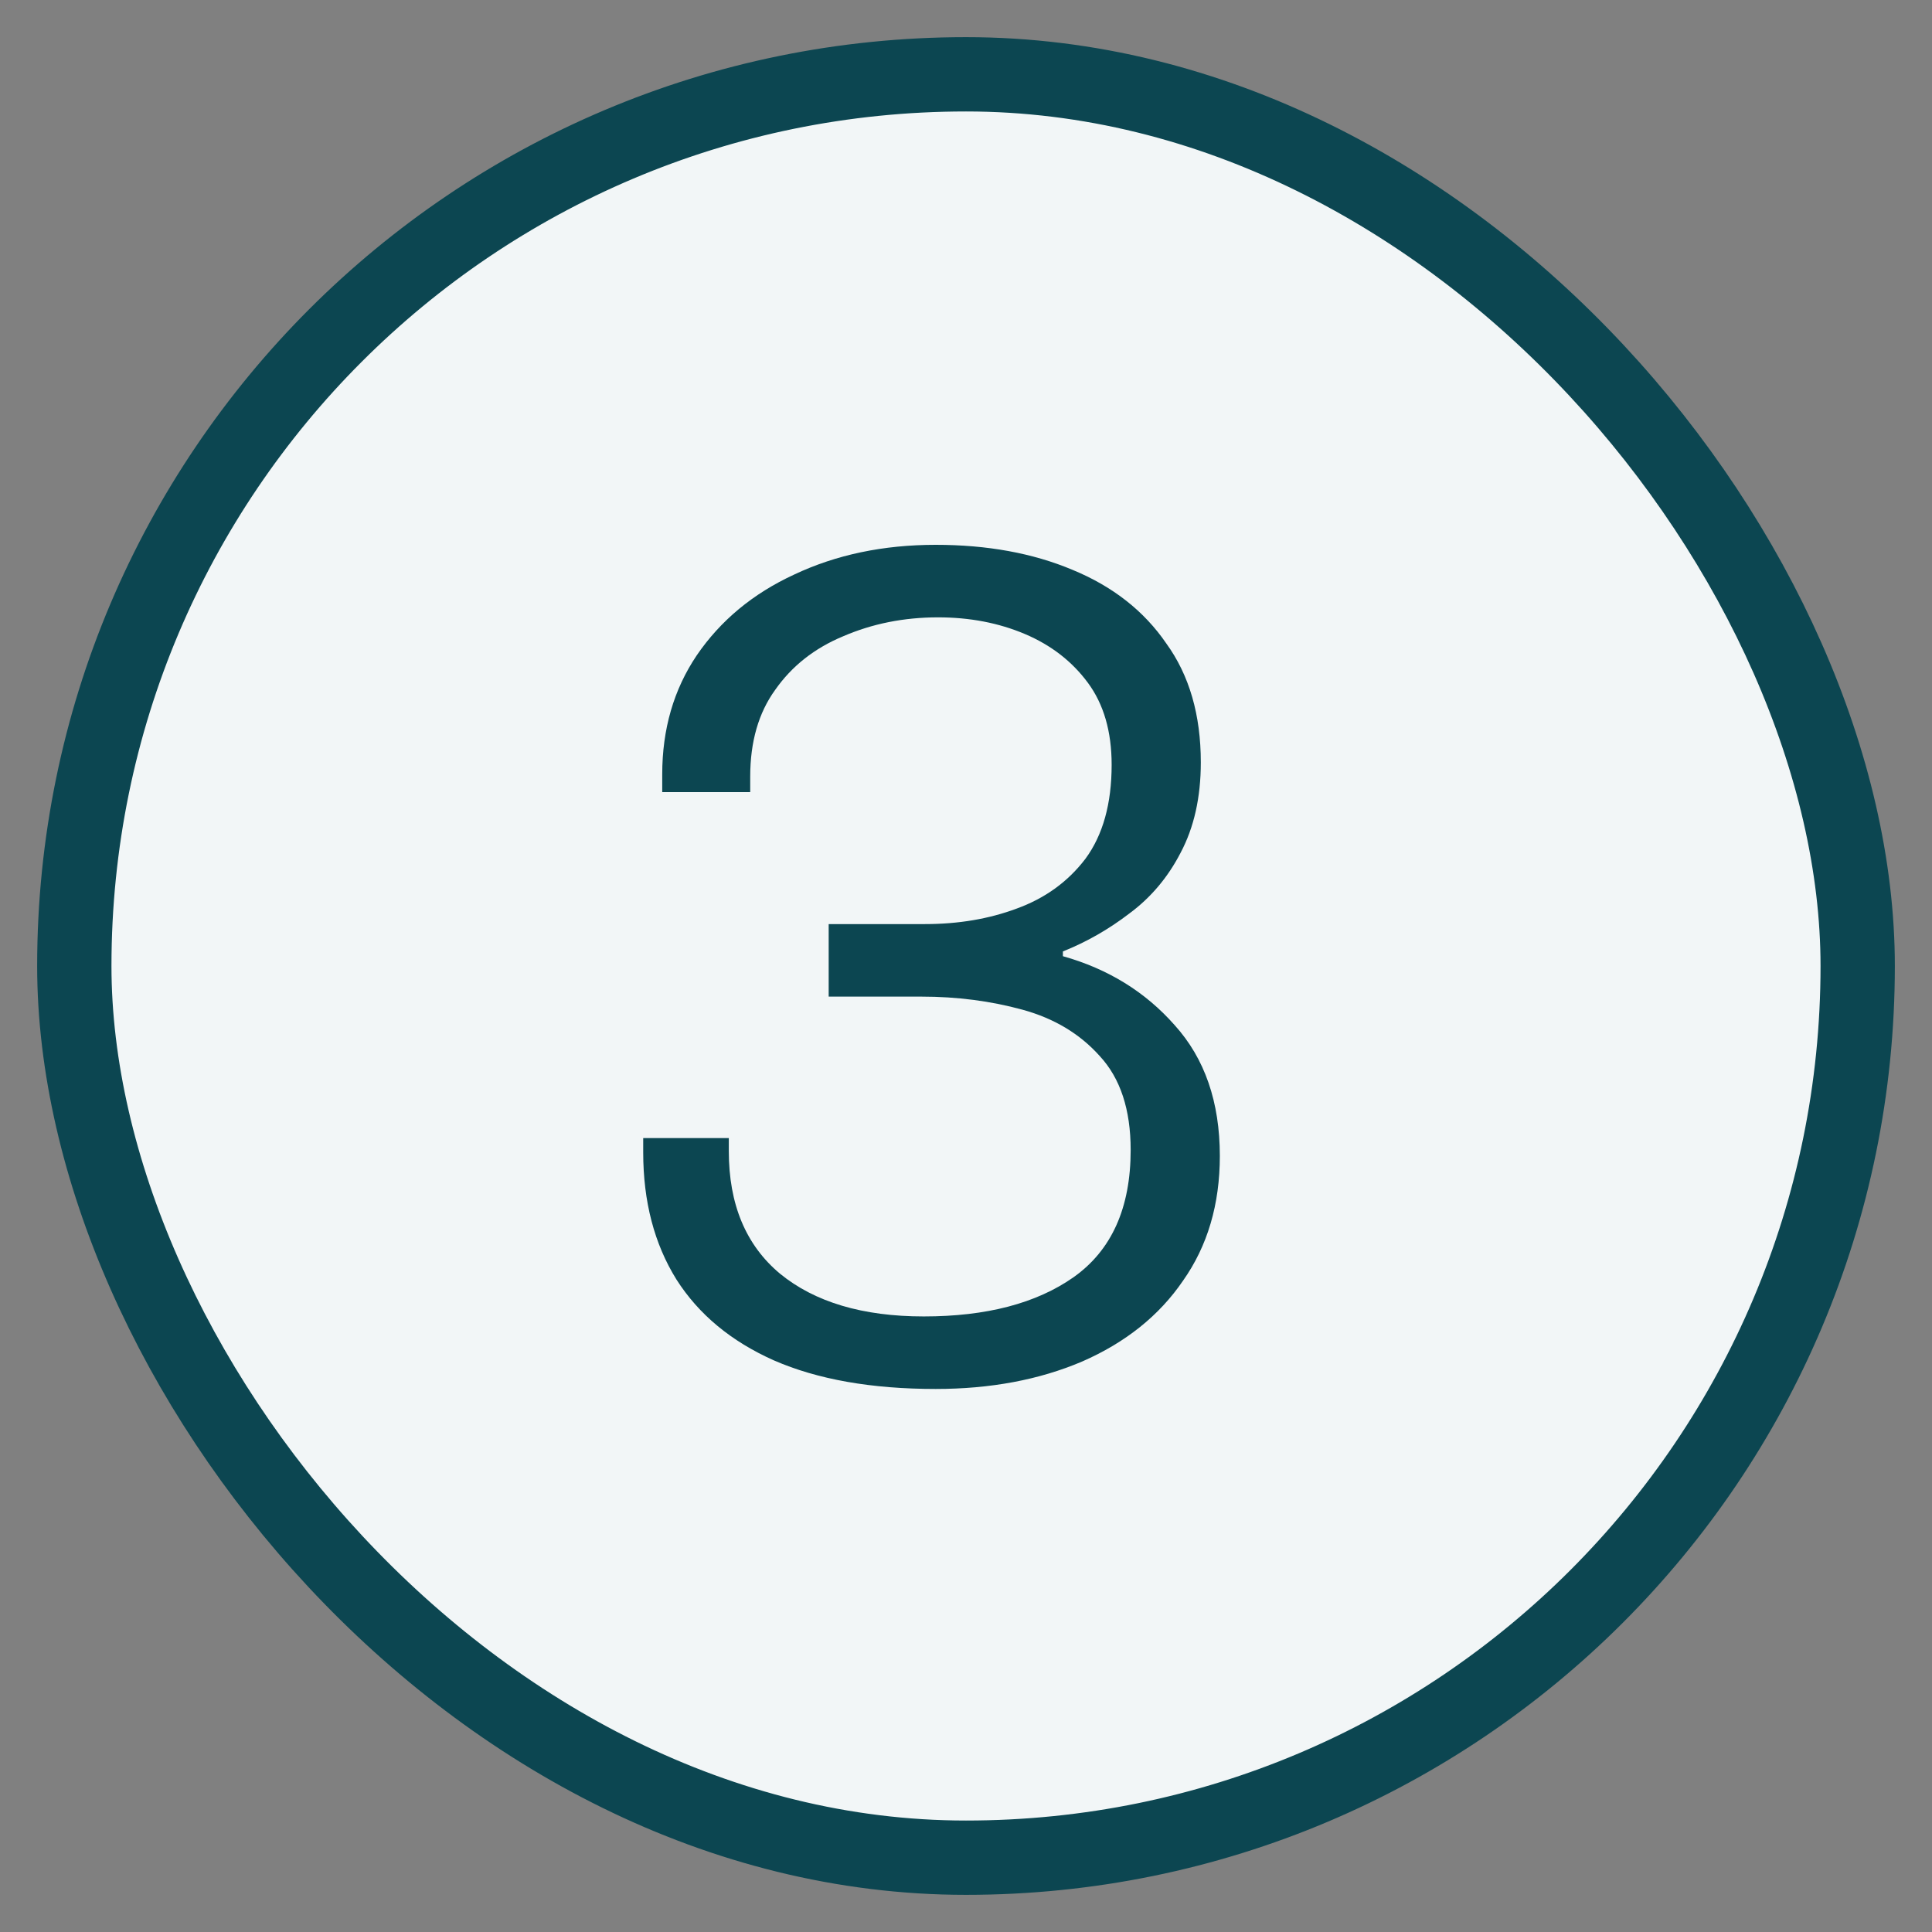
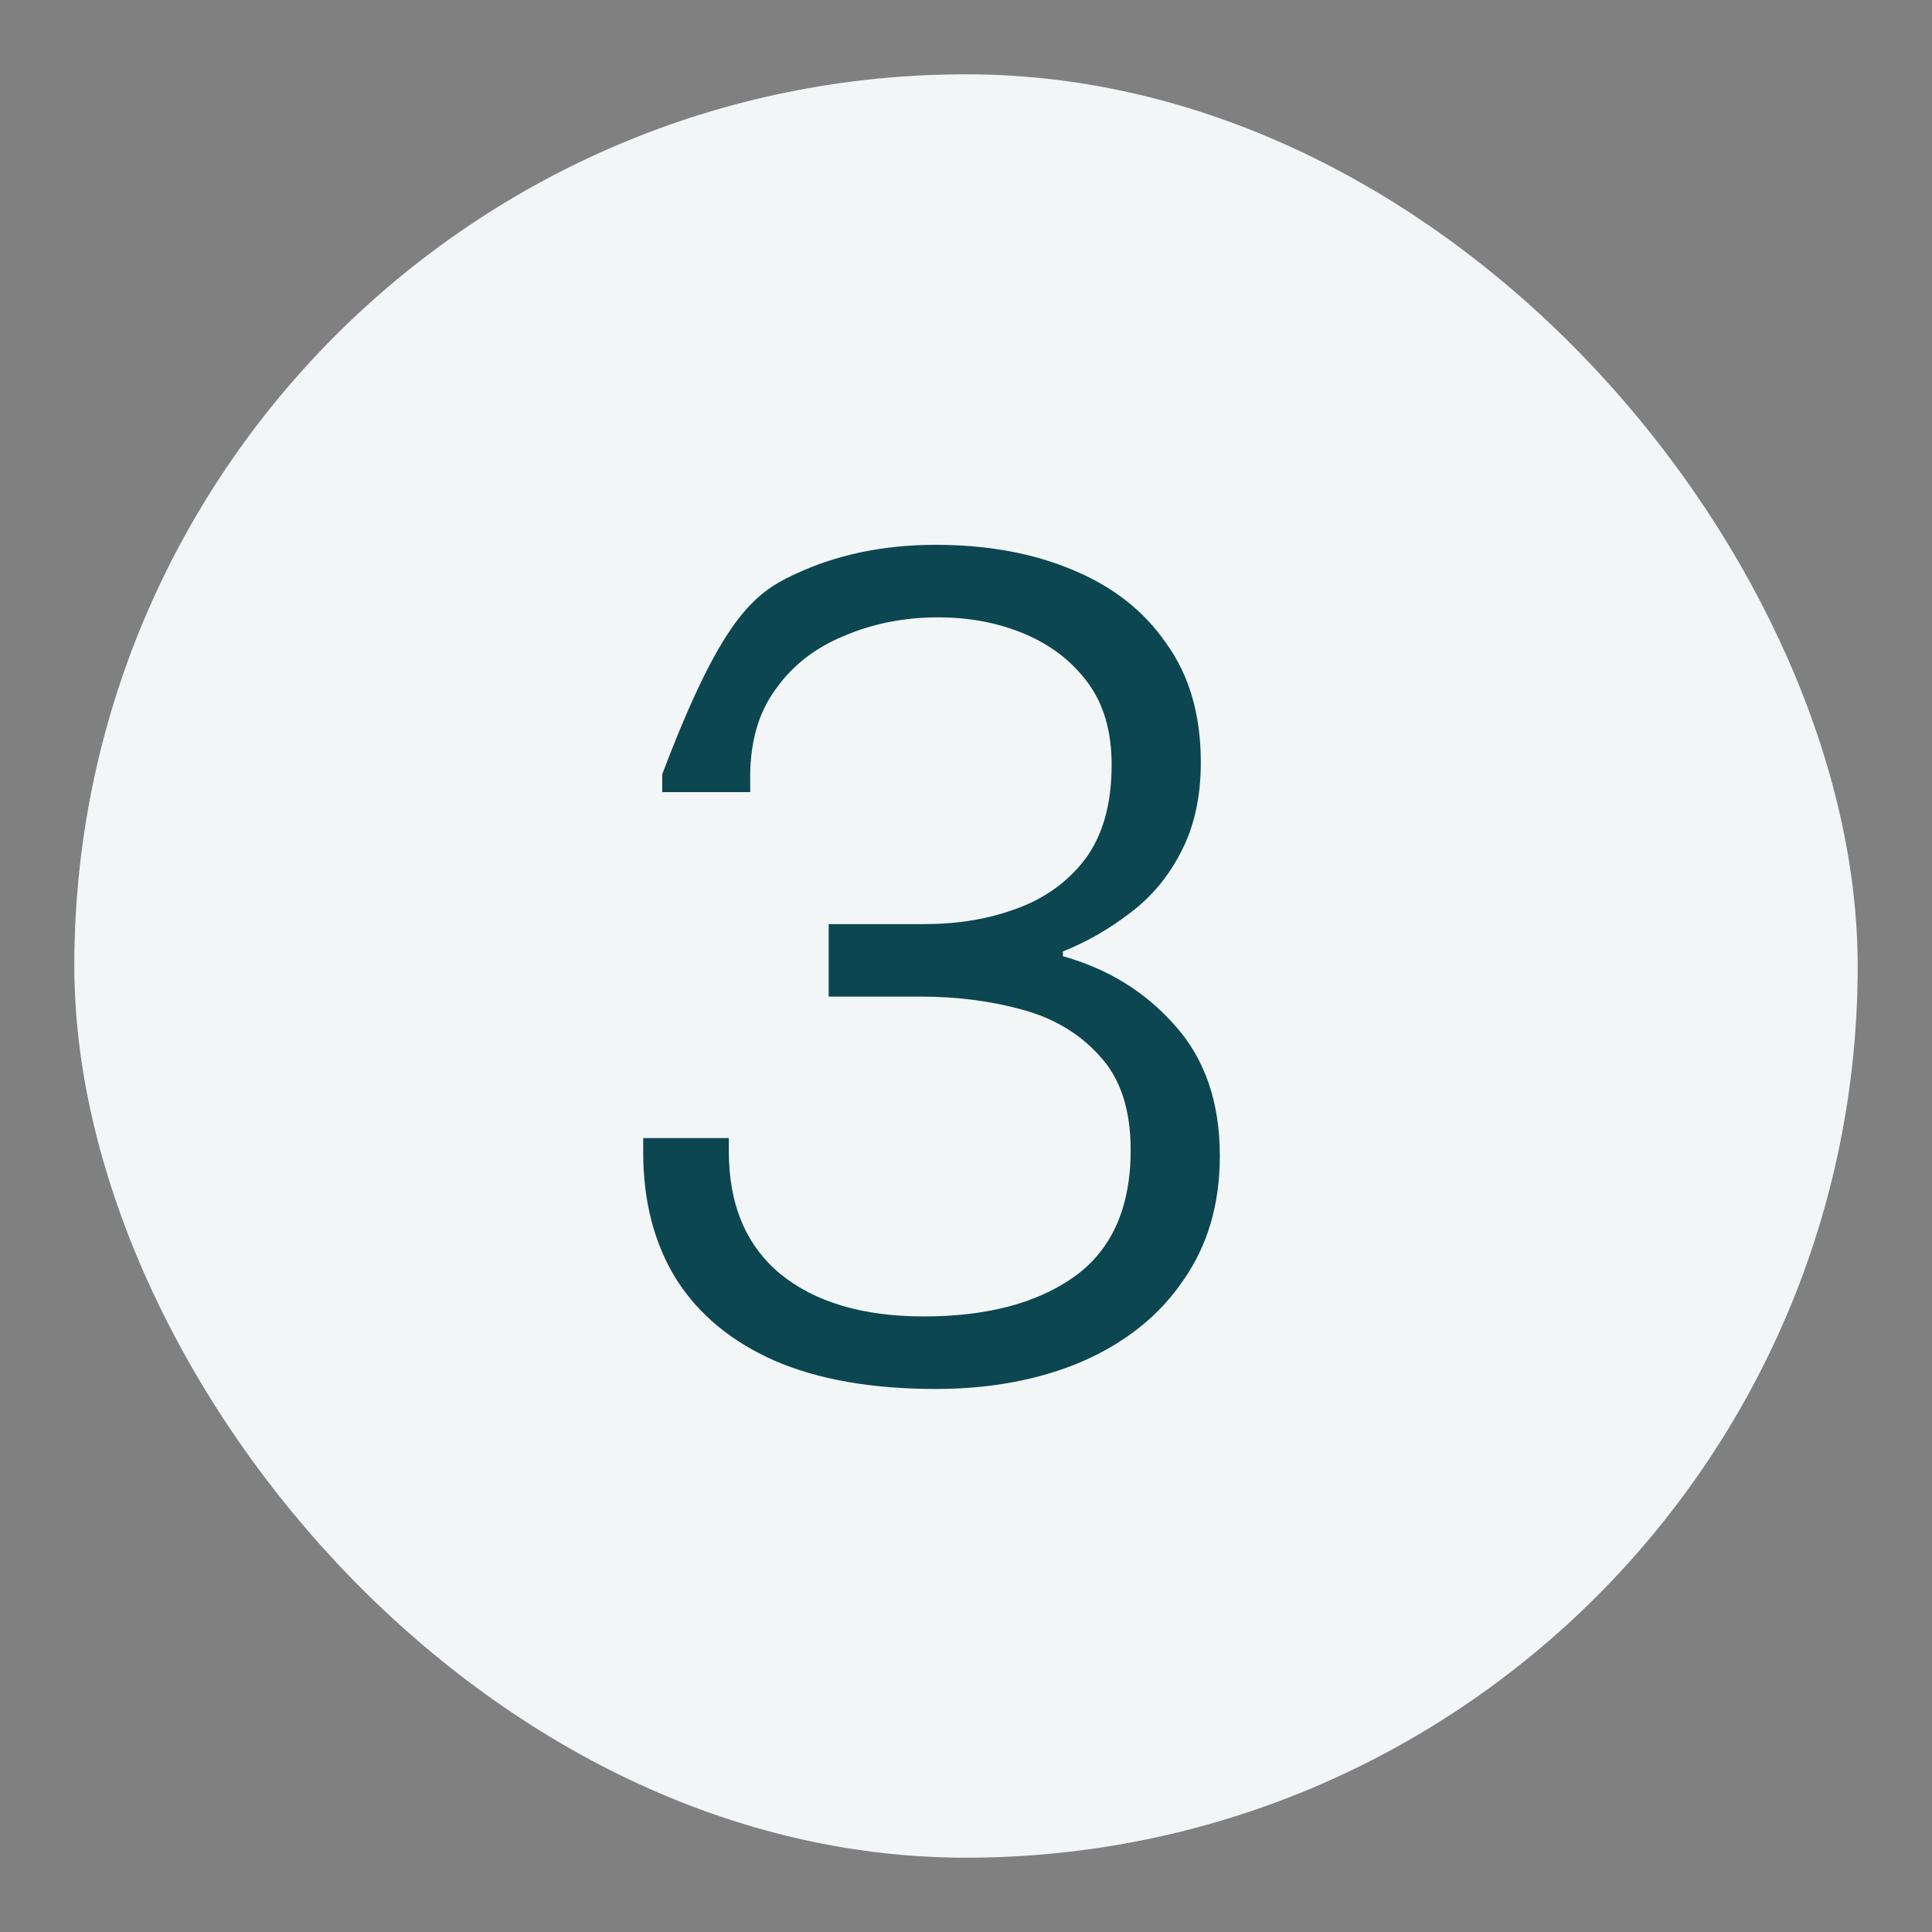
<svg xmlns="http://www.w3.org/2000/svg" width="26" height="26" viewBox="0 0 26 26" fill="none">
  <rect x="0" y="0" width="26" height="26" fill="#808080" stroke="none" />
  <rect x="1" y="1" width="24" height="24" rx="12" fill="#F2F6F7" />
-   <rect x="1" y="1" width="24" height="24" rx="12" stroke="#0C4651" stroke-miterlimit="10" />
-   <path d="M12.592 18.692C11.728 18.692 11.003 18.564 10.416 18.308C9.84 18.052 9.403 17.689 9.104 17.22C8.805 16.74 8.656 16.169 8.656 15.508V15.316H9.808V15.492C9.808 16.207 10.037 16.756 10.496 17.14C10.965 17.524 11.611 17.716 12.432 17.716C13.275 17.716 13.947 17.54 14.448 17.188C14.96 16.825 15.216 16.255 15.216 15.476C15.216 14.932 15.077 14.511 14.8 14.212C14.533 13.913 14.187 13.705 13.76 13.588C13.333 13.471 12.88 13.412 12.4 13.412H11.152V12.436H12.448C12.896 12.436 13.307 12.367 13.68 12.228C14.064 12.089 14.373 11.865 14.608 11.556C14.843 11.236 14.96 10.815 14.96 10.292C14.96 9.844 14.853 9.476 14.64 9.188C14.427 8.9 14.144 8.681 13.792 8.532C13.44 8.383 13.051 8.308 12.624 8.308C12.165 8.308 11.739 8.393 11.344 8.564C10.96 8.724 10.656 8.964 10.432 9.284C10.208 9.593 10.096 9.983 10.096 10.452V10.66H8.912V10.42C8.912 9.812 9.067 9.279 9.376 8.82C9.696 8.351 10.133 7.988 10.688 7.732C11.253 7.465 11.888 7.332 12.592 7.332C13.285 7.332 13.899 7.444 14.432 7.668C14.976 7.892 15.397 8.223 15.696 8.66C16.005 9.087 16.16 9.62 16.16 10.26C16.16 10.729 16.069 11.135 15.888 11.476C15.717 11.807 15.488 12.079 15.2 12.292C14.923 12.505 14.624 12.676 14.304 12.804V12.868C14.912 13.039 15.413 13.348 15.808 13.796C16.213 14.244 16.416 14.831 16.416 15.556C16.416 16.207 16.251 16.767 15.92 17.236C15.6 17.705 15.147 18.068 14.56 18.324C13.984 18.569 13.328 18.692 12.592 18.692Z" fill="#0C4651" />
+   <path d="M12.592 18.692C11.728 18.692 11.003 18.564 10.416 18.308C9.84 18.052 9.403 17.689 9.104 17.22C8.805 16.74 8.656 16.169 8.656 15.508V15.316H9.808V15.492C9.808 16.207 10.037 16.756 10.496 17.14C10.965 17.524 11.611 17.716 12.432 17.716C13.275 17.716 13.947 17.54 14.448 17.188C14.96 16.825 15.216 16.255 15.216 15.476C15.216 14.932 15.077 14.511 14.8 14.212C14.533 13.913 14.187 13.705 13.76 13.588C13.333 13.471 12.88 13.412 12.4 13.412H11.152V12.436H12.448C12.896 12.436 13.307 12.367 13.68 12.228C14.064 12.089 14.373 11.865 14.608 11.556C14.843 11.236 14.96 10.815 14.96 10.292C14.96 9.844 14.853 9.476 14.64 9.188C14.427 8.9 14.144 8.681 13.792 8.532C13.44 8.383 13.051 8.308 12.624 8.308C12.165 8.308 11.739 8.393 11.344 8.564C10.96 8.724 10.656 8.964 10.432 9.284C10.208 9.593 10.096 9.983 10.096 10.452V10.66H8.912V10.42C9.696 8.351 10.133 7.988 10.688 7.732C11.253 7.465 11.888 7.332 12.592 7.332C13.285 7.332 13.899 7.444 14.432 7.668C14.976 7.892 15.397 8.223 15.696 8.66C16.005 9.087 16.16 9.62 16.16 10.26C16.16 10.729 16.069 11.135 15.888 11.476C15.717 11.807 15.488 12.079 15.2 12.292C14.923 12.505 14.624 12.676 14.304 12.804V12.868C14.912 13.039 15.413 13.348 15.808 13.796C16.213 14.244 16.416 14.831 16.416 15.556C16.416 16.207 16.251 16.767 15.92 17.236C15.6 17.705 15.147 18.068 14.56 18.324C13.984 18.569 13.328 18.692 12.592 18.692Z" fill="#0C4651" />
</svg>